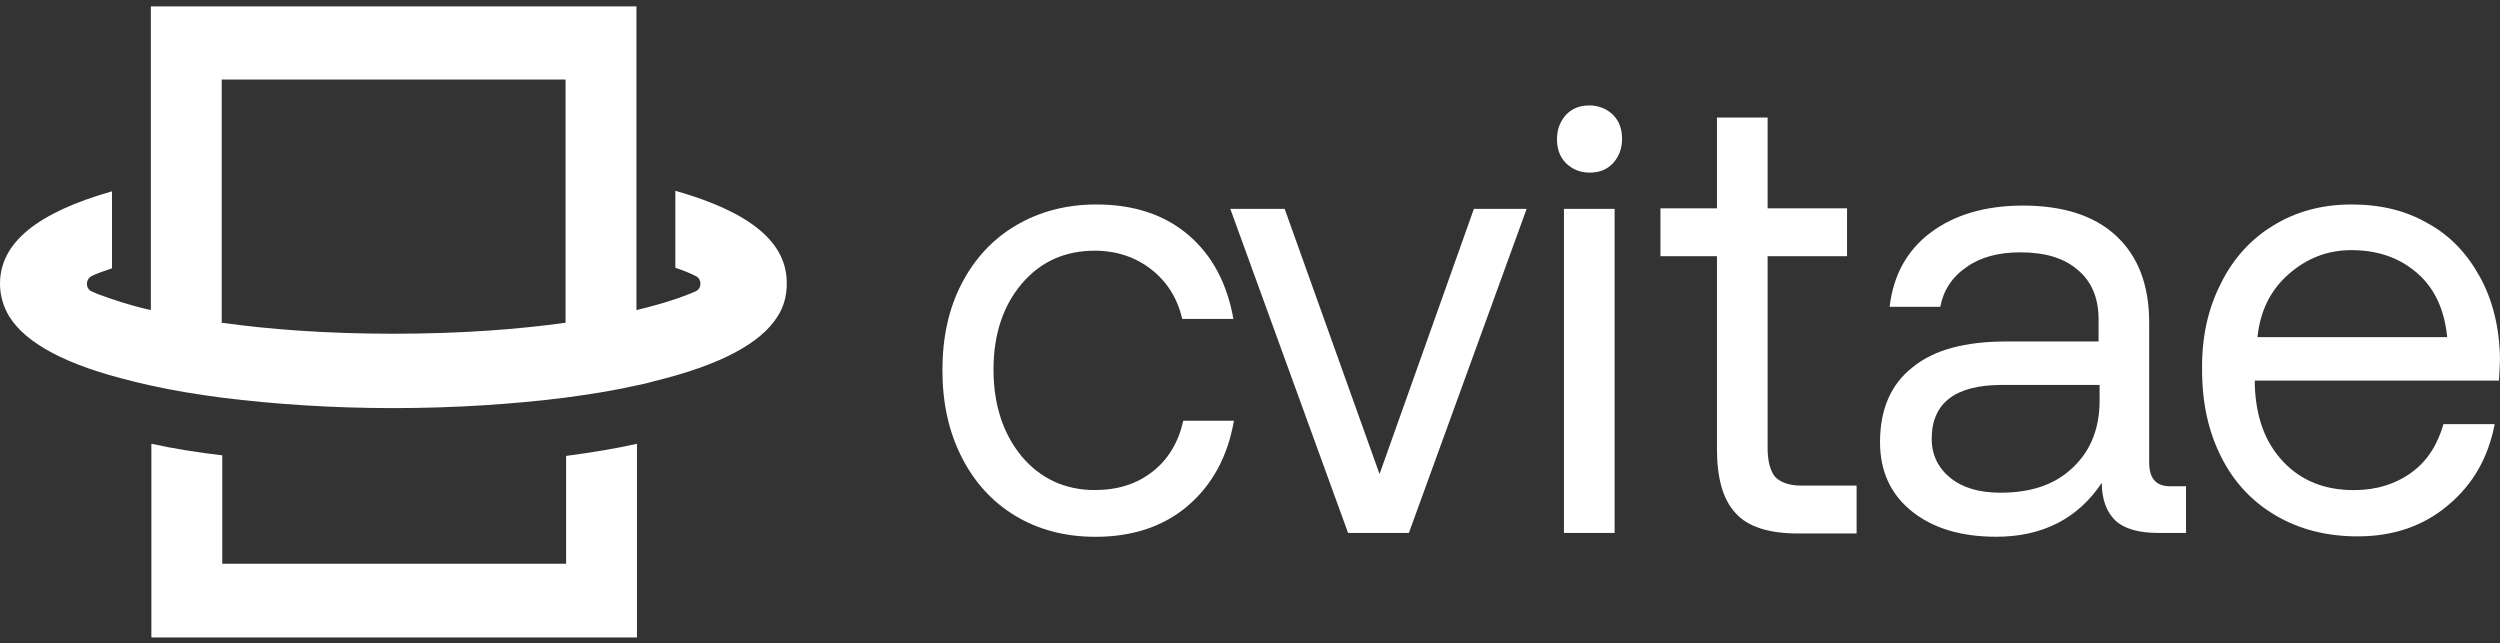
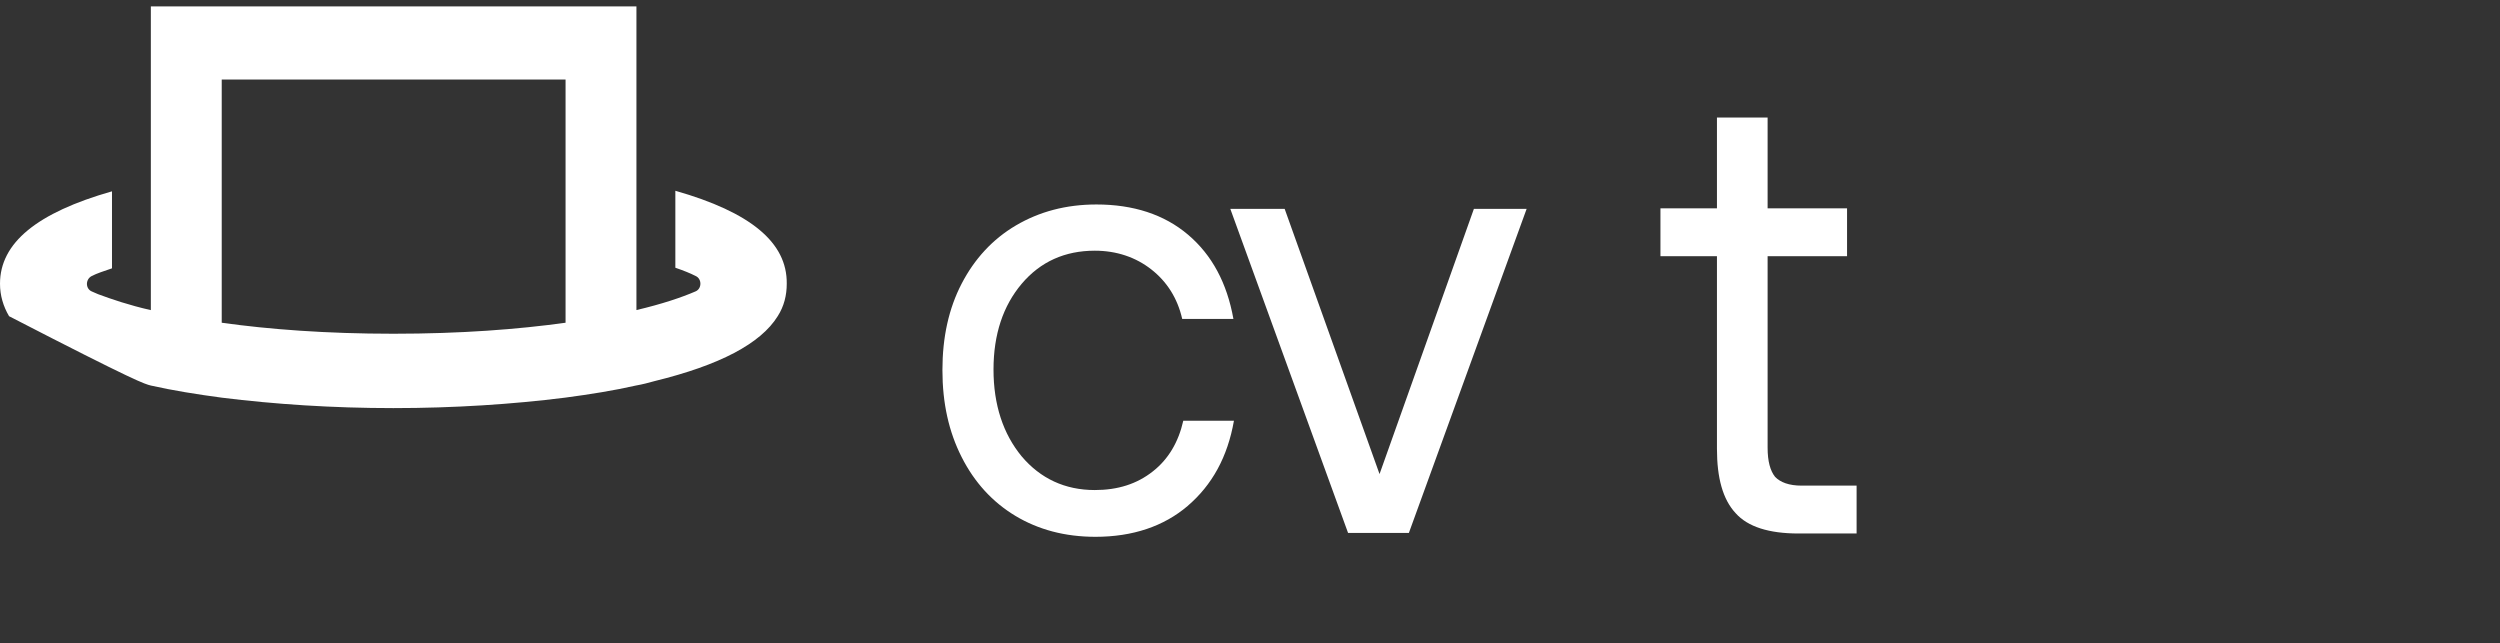
<svg xmlns="http://www.w3.org/2000/svg" width="206" height="53" viewBox="0 0 206 53" fill="none">
  <rect x="0" y="0" width="206" height="53" fill="#333333" stroke="none" />
  <g clip-path="url(#clip0_1530_16064)">
    <path d="M97.86 41.694C95.886 43.371 93.337 44.233 90.263 44.233C87.758 44.233 85.563 43.645 83.672 42.51C81.781 41.374 80.288 39.742 79.237 37.658C78.181 35.575 77.656 33.218 77.656 30.496C77.656 27.774 78.181 25.416 79.237 23.378C80.293 21.34 81.786 19.708 83.716 18.573C85.647 17.438 87.846 16.849 90.347 16.849C93.377 16.849 95.926 17.666 97.9 19.343C99.875 21.021 101.107 23.333 101.633 26.278H97.414C97.021 24.555 96.142 23.196 94.865 22.198C93.589 21.199 92.012 20.657 90.21 20.657C87.749 20.657 85.731 21.564 84.193 23.378C82.656 25.193 81.865 27.55 81.865 30.45C81.865 33.35 82.656 35.753 84.193 37.613C85.731 39.428 87.749 40.38 90.21 40.38C92.1 40.38 93.682 39.883 94.998 38.839C96.27 37.841 97.105 36.437 97.503 34.667H101.677C101.151 37.658 99.875 39.97 97.856 41.694H97.86Z" fill="white" />
    <path d="M101.377 17.21H105.856L113.674 39.063L121.449 17.21H125.795L116.091 43.914H111.081L101.377 17.21Z" fill="white" />
-     <path d="M128.87 17.209H133.044V43.913H128.87V17.209ZM132.912 9.458C133.437 10.001 133.658 10.639 133.658 11.455C133.658 12.271 133.393 12.905 132.912 13.452C132.386 13.995 131.768 14.223 130.977 14.223C130.186 14.223 129.572 13.949 129.042 13.452C128.517 12.909 128.296 12.271 128.296 11.455C128.296 10.639 128.561 10.005 129.042 9.458C129.568 8.915 130.186 8.688 130.977 8.688C131.723 8.688 132.382 8.961 132.912 9.458Z" fill="white" />
    <path d="M141.477 21.109H136.821V17.165H141.477V9.687H145.651V17.169H152.197V21.113H145.651V36.889C145.651 38.024 145.872 38.794 146.265 39.291C146.702 39.743 147.409 40.016 148.46 40.016H152.984V43.96H148.195C145.779 43.96 144.021 43.418 143.014 42.282C141.958 41.147 141.477 39.383 141.477 36.98V21.109Z" fill="white" />
-     <path d="M173.012 31.717H164.972C161.107 31.717 159.172 33.213 159.172 36.158C159.172 37.471 159.698 38.561 160.71 39.377C161.721 40.193 163.082 40.599 164.84 40.599C167.388 40.599 169.363 39.92 170.812 38.515C172.261 37.157 173.007 35.296 173.007 33.03V31.717H173.012ZM180.128 39.97V43.914H177.844C176.174 43.914 174.991 43.549 174.288 42.87C173.586 42.19 173.188 41.146 173.188 39.787C171.214 42.733 168.312 44.228 164.491 44.228C161.637 44.228 159.309 43.549 157.551 42.145C155.793 40.74 154.914 38.834 154.914 36.432C154.914 33.755 155.793 31.672 157.595 30.267C159.353 28.817 161.942 28.138 165.326 28.138H172.923V26.323C172.923 24.554 172.353 23.196 171.209 22.243C170.065 21.244 168.488 20.793 166.465 20.793C164.663 20.793 163.17 21.199 162.03 22.015C160.846 22.831 160.14 23.921 159.879 25.279H155.705C156.014 22.649 157.154 20.61 159.088 19.161C161.023 17.711 163.568 16.94 166.686 16.94C169.981 16.94 172.57 17.756 174.372 19.434C176.174 21.112 177.093 23.469 177.093 26.597V38.114C177.093 39.427 177.663 40.066 178.807 40.066H180.123V39.974L180.128 39.97Z" fill="white" />
-     <path d="M201.653 27.819C201.433 25.553 200.642 23.784 199.193 22.517C197.744 21.249 195.942 20.611 193.747 20.611C191.772 20.611 190.058 21.29 188.565 22.608C187.072 23.921 186.237 25.645 186.016 27.778H201.653V27.824V27.819ZM182.986 23.378C183.998 21.34 185.446 19.708 187.333 18.573C189.179 17.438 191.33 16.849 193.747 16.849C196.163 16.849 198.226 17.346 200.028 18.39C201.874 19.389 203.279 20.884 204.33 22.79C205.386 24.696 205.956 26.962 206 29.547C206 29.912 205.956 30.546 205.912 31.362H185.795V31.727C185.884 34.358 186.63 36.441 188.123 38.028C189.616 39.614 191.551 40.385 193.963 40.385C195.809 40.385 197.391 39.888 198.707 38.935C200.024 37.982 200.858 36.623 201.344 34.946H205.563C205.037 37.668 203.805 39.888 201.742 41.611C199.723 43.335 197.219 44.197 194.277 44.197C191.684 44.197 189.444 43.608 187.514 42.473C185.579 41.338 184.086 39.751 183.035 37.668C181.979 35.584 181.453 33.227 181.453 30.505C181.409 27.828 181.935 25.426 182.99 23.388L182.986 23.378Z" fill="white" />
-     <path d="M46.602 46.453H18.314V37.521C16.34 37.293 14.361 36.978 12.474 36.568V52.526H52.486V36.568C50.684 36.974 48.709 37.293 46.647 37.567V46.453H46.602Z" fill="white" />
-     <path d="M32.414 27.5C26.879 27.5 22.135 27.136 18.27 26.593V6.555H46.602V26.593C42.693 27.136 37.993 27.5 32.414 27.5ZM55.649 15.714V22.061C56.307 22.289 56.877 22.512 57.319 22.741C57.844 22.968 57.844 23.785 57.319 24.008C56.175 24.505 54.553 25.052 52.442 25.549V0.527H12.43V25.554C10.628 25.148 9.179 24.646 8.084 24.241C7.907 24.149 7.73 24.104 7.558 24.013C7.032 23.785 7.032 23.014 7.558 22.745C7.995 22.517 8.57 22.339 9.228 22.111V15.765C3.03 17.529 0 20.023 0 23.379C0 24.332 0.265 25.239 0.747 26.055C2.151 28.321 5.491 30.09 10.893 31.403C11.374 31.54 11.905 31.631 12.43 31.768C14.232 32.174 16.207 32.493 18.27 32.767C22.616 33.309 27.405 33.628 32.414 33.628C37.423 33.628 42.251 33.309 46.558 32.767C48.621 32.493 50.6 32.178 52.398 31.768C52.923 31.677 53.453 31.54 53.935 31.403C59.293 30.09 62.677 28.321 64.082 26.055C64.607 25.239 64.828 24.332 64.828 23.379C64.872 19.977 61.842 17.483 55.649 15.719V15.714Z" fill="white" />
+     <path d="M32.414 27.5C26.879 27.5 22.135 27.136 18.27 26.593V6.555H46.602V26.593C42.693 27.136 37.993 27.5 32.414 27.5ZM55.649 15.714V22.061C56.307 22.289 56.877 22.512 57.319 22.741C57.844 22.968 57.844 23.785 57.319 24.008C56.175 24.505 54.553 25.052 52.442 25.549V0.527H12.43V25.554C10.628 25.148 9.179 24.646 8.084 24.241C7.907 24.149 7.73 24.104 7.558 24.013C7.032 23.785 7.032 23.014 7.558 22.745C7.995 22.517 8.57 22.339 9.228 22.111V15.765C3.03 17.529 0 20.023 0 23.379C0 24.332 0.265 25.239 0.747 26.055C11.374 31.54 11.905 31.631 12.43 31.768C14.232 32.174 16.207 32.493 18.27 32.767C22.616 33.309 27.405 33.628 32.414 33.628C37.423 33.628 42.251 33.309 46.558 32.767C48.621 32.493 50.6 32.178 52.398 31.768C52.923 31.677 53.453 31.54 53.935 31.403C59.293 30.09 62.677 28.321 64.082 26.055C64.607 25.239 64.828 24.332 64.828 23.379C64.872 19.977 61.842 17.483 55.649 15.719V15.714Z" fill="white" />
  </g>
  <defs>
    <clipPath id="clip0_1530_16064">
      <rect width="206" height="52" fill="white" transform="translate(0 0.527)" />
    </clipPath>
  </defs>
</svg>